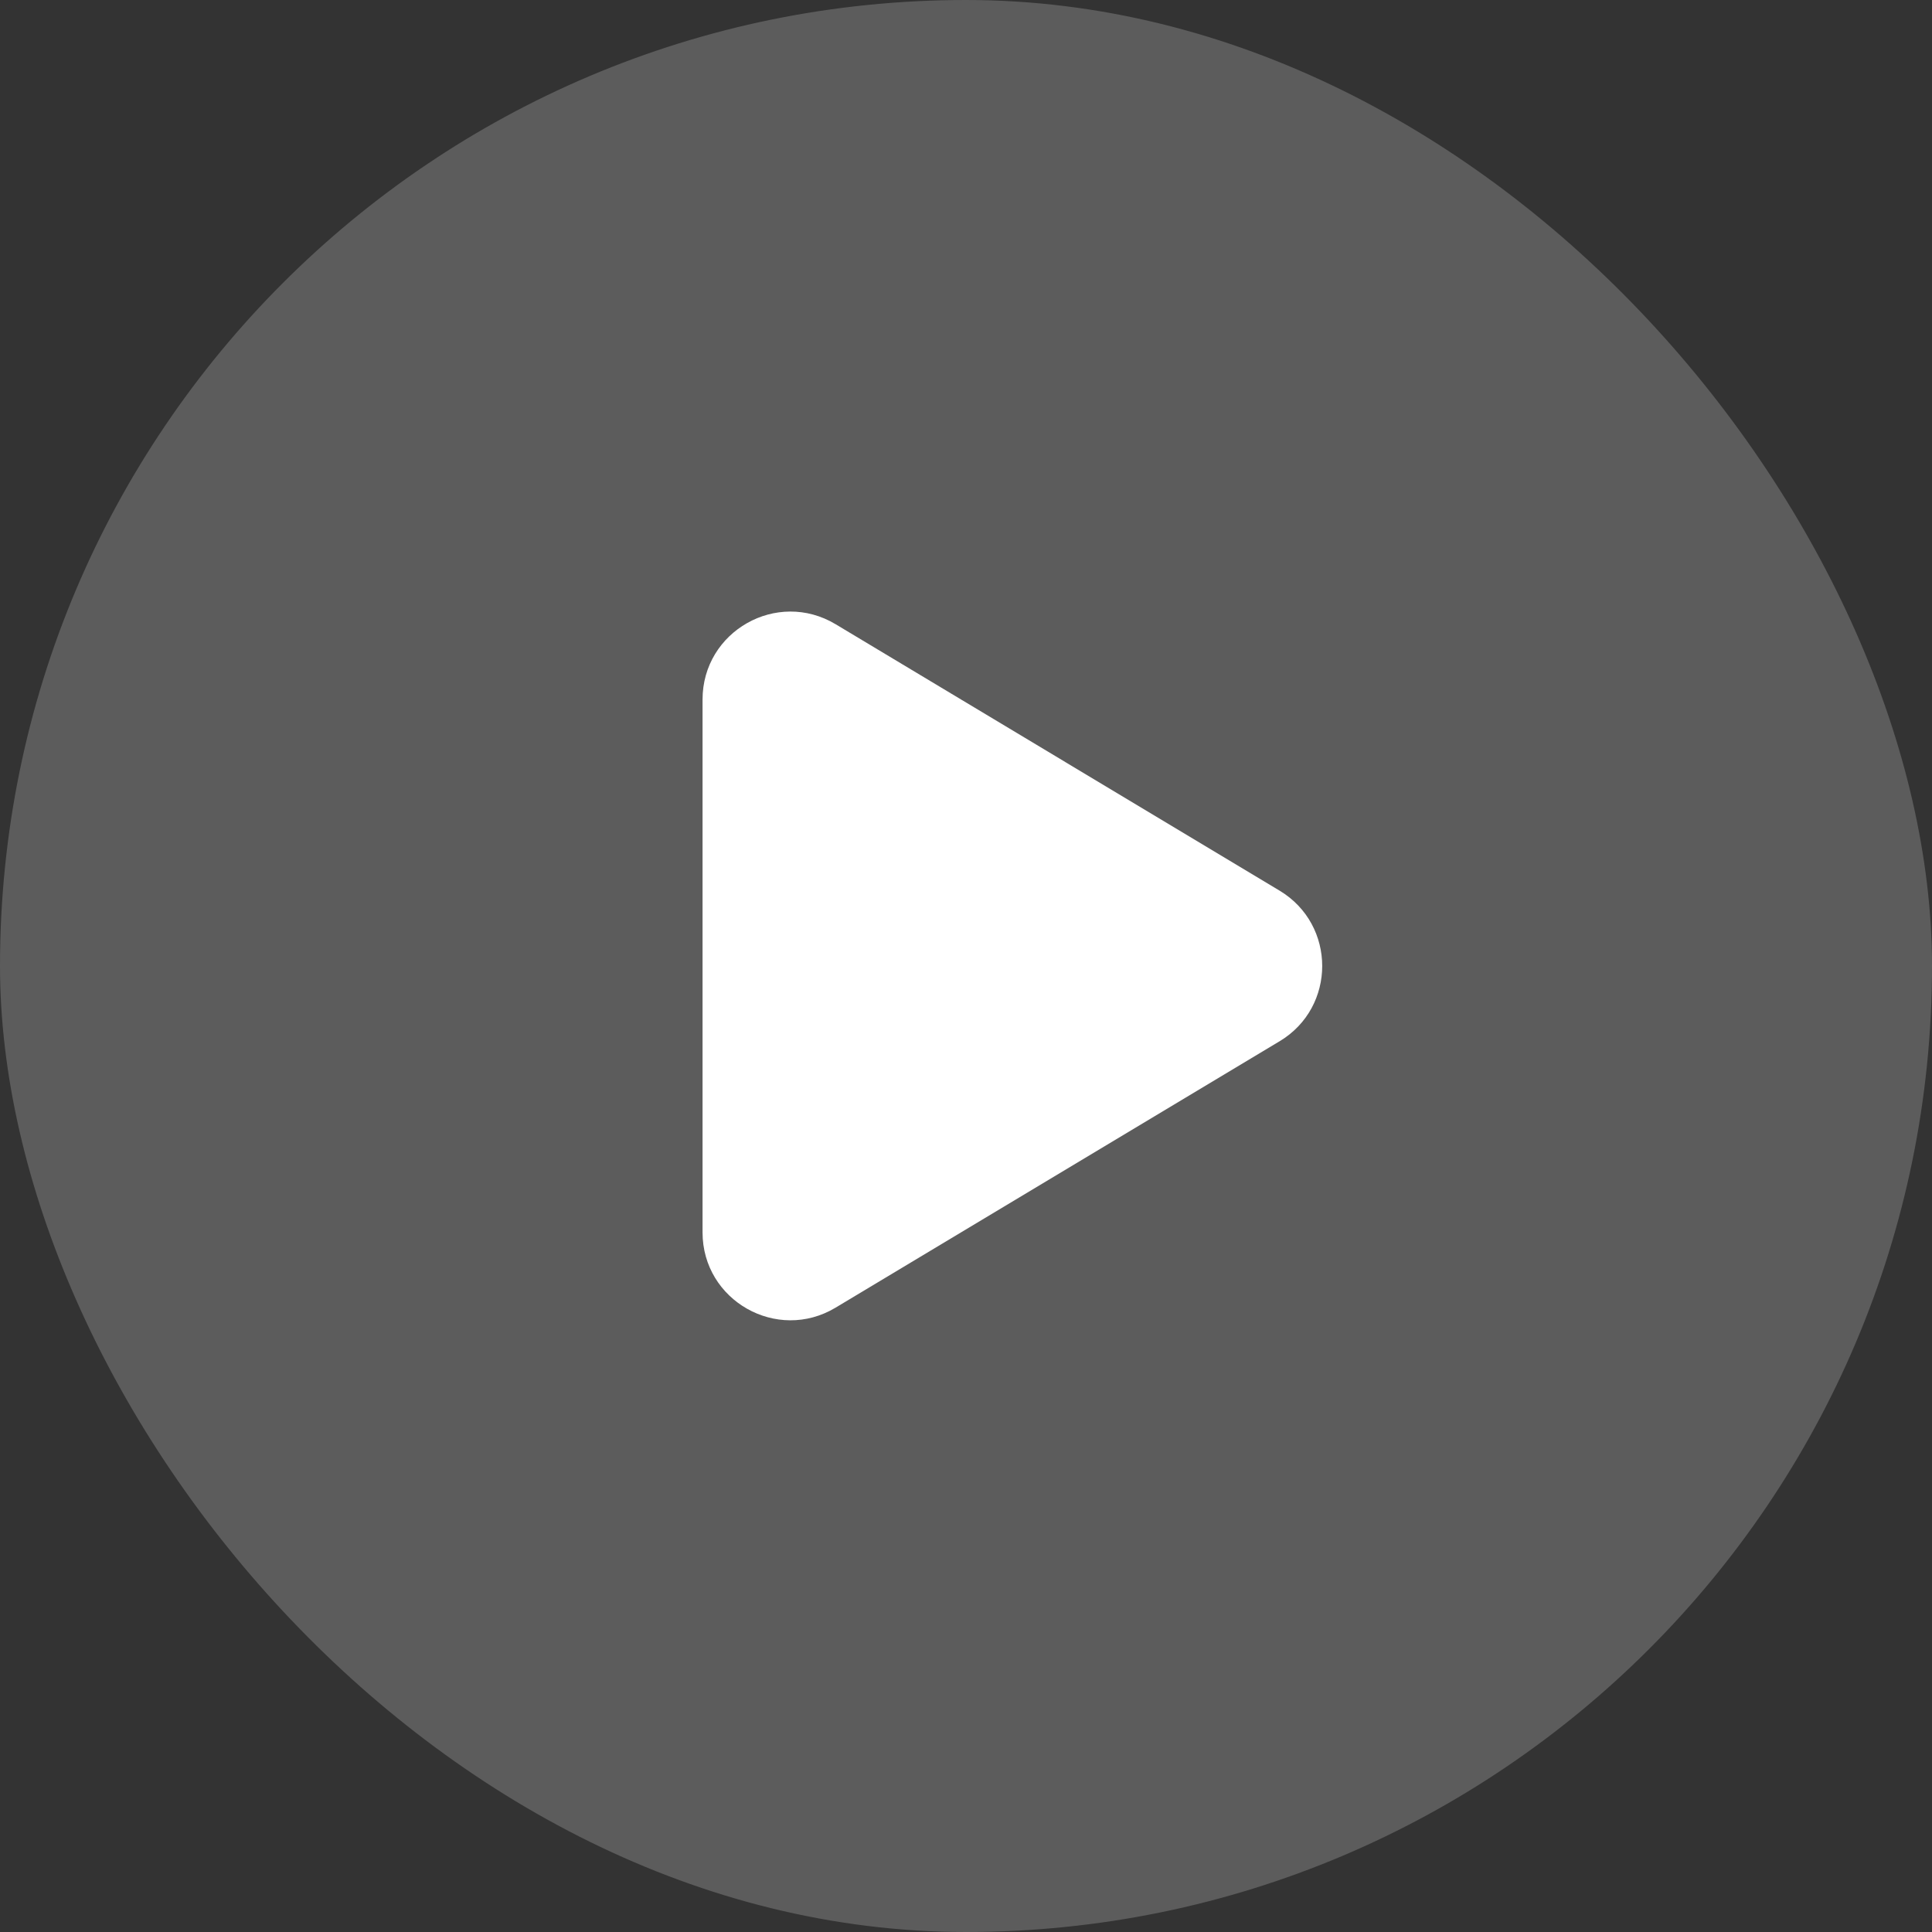
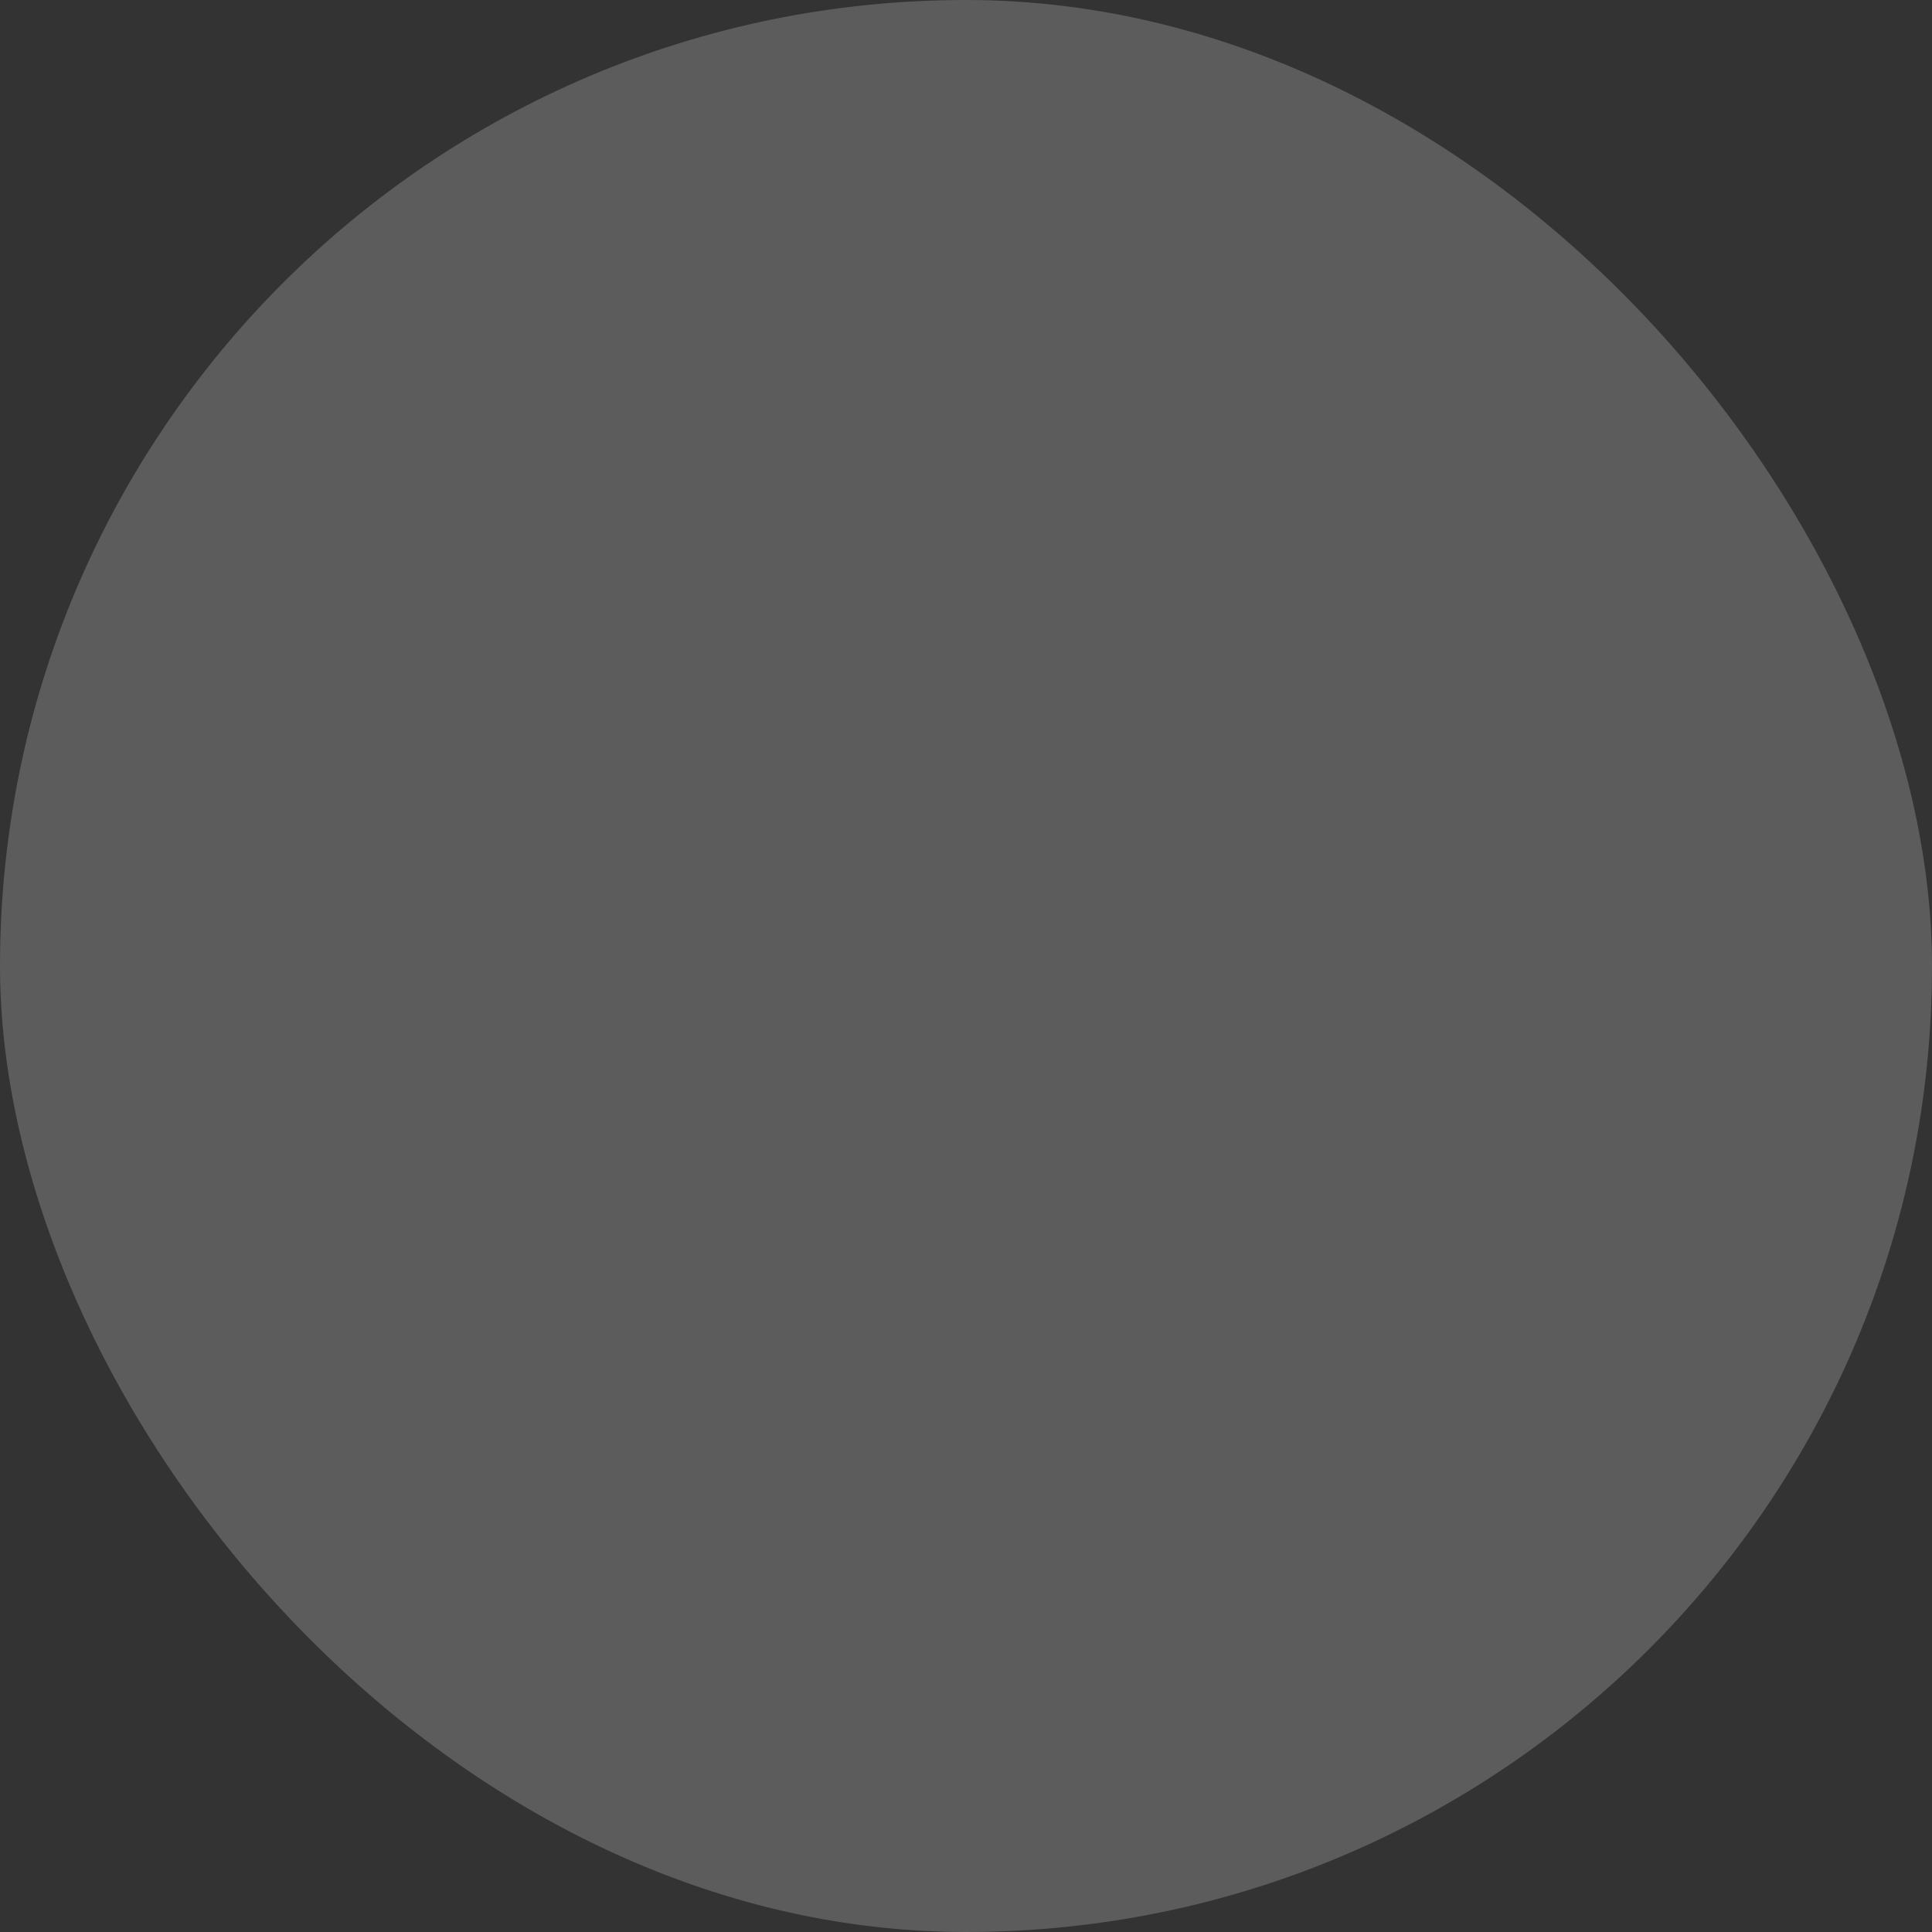
<svg xmlns="http://www.w3.org/2000/svg" width="22" height="22" viewBox="0 0 22 22" fill="none">
  <rect x="0" y="0" width="22" height="22" fill="#333333" stroke="none" />
  <rect width="22" height="22" rx="11" fill="white" fill-opacity="0.2" />
-   <path d="M9.514 14.891C8.848 15.29 8 14.81 8 14.033V7.966C8 7.188 8.848 6.708 9.515 7.108L14.571 10.142C15.218 10.531 15.218 11.469 14.571 11.857L9.514 14.891Z" fill="white" />
</svg>